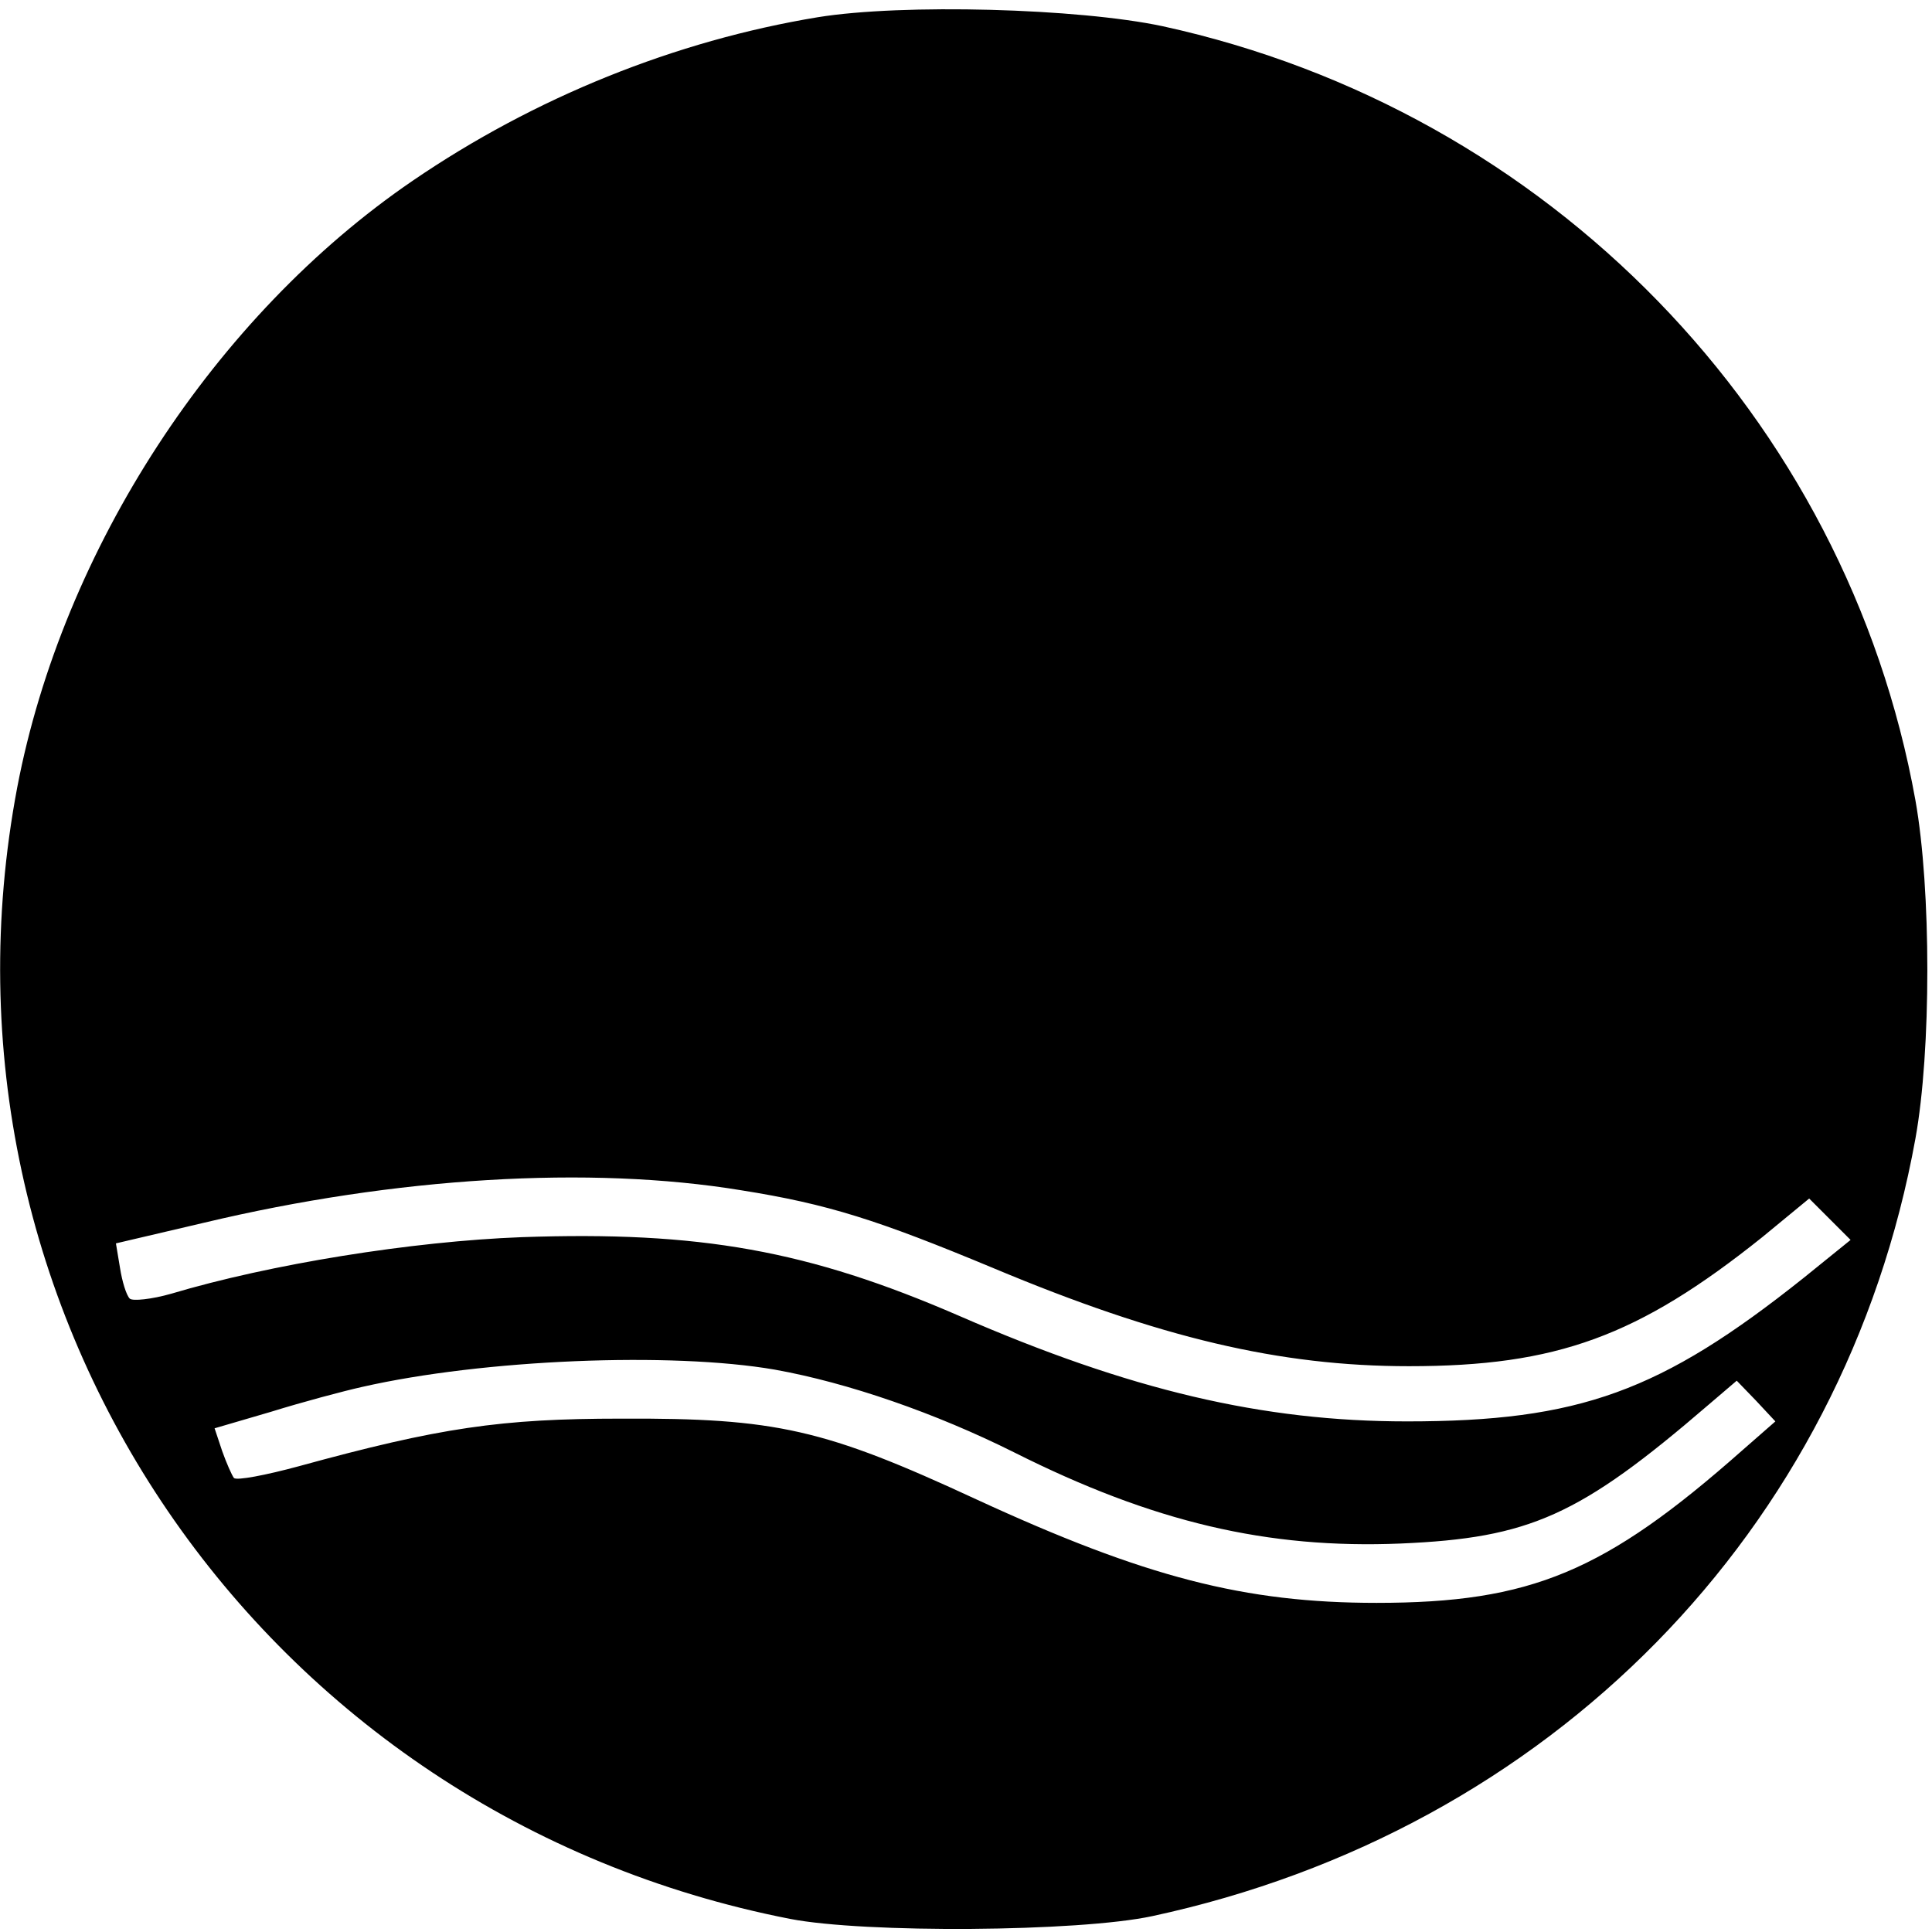
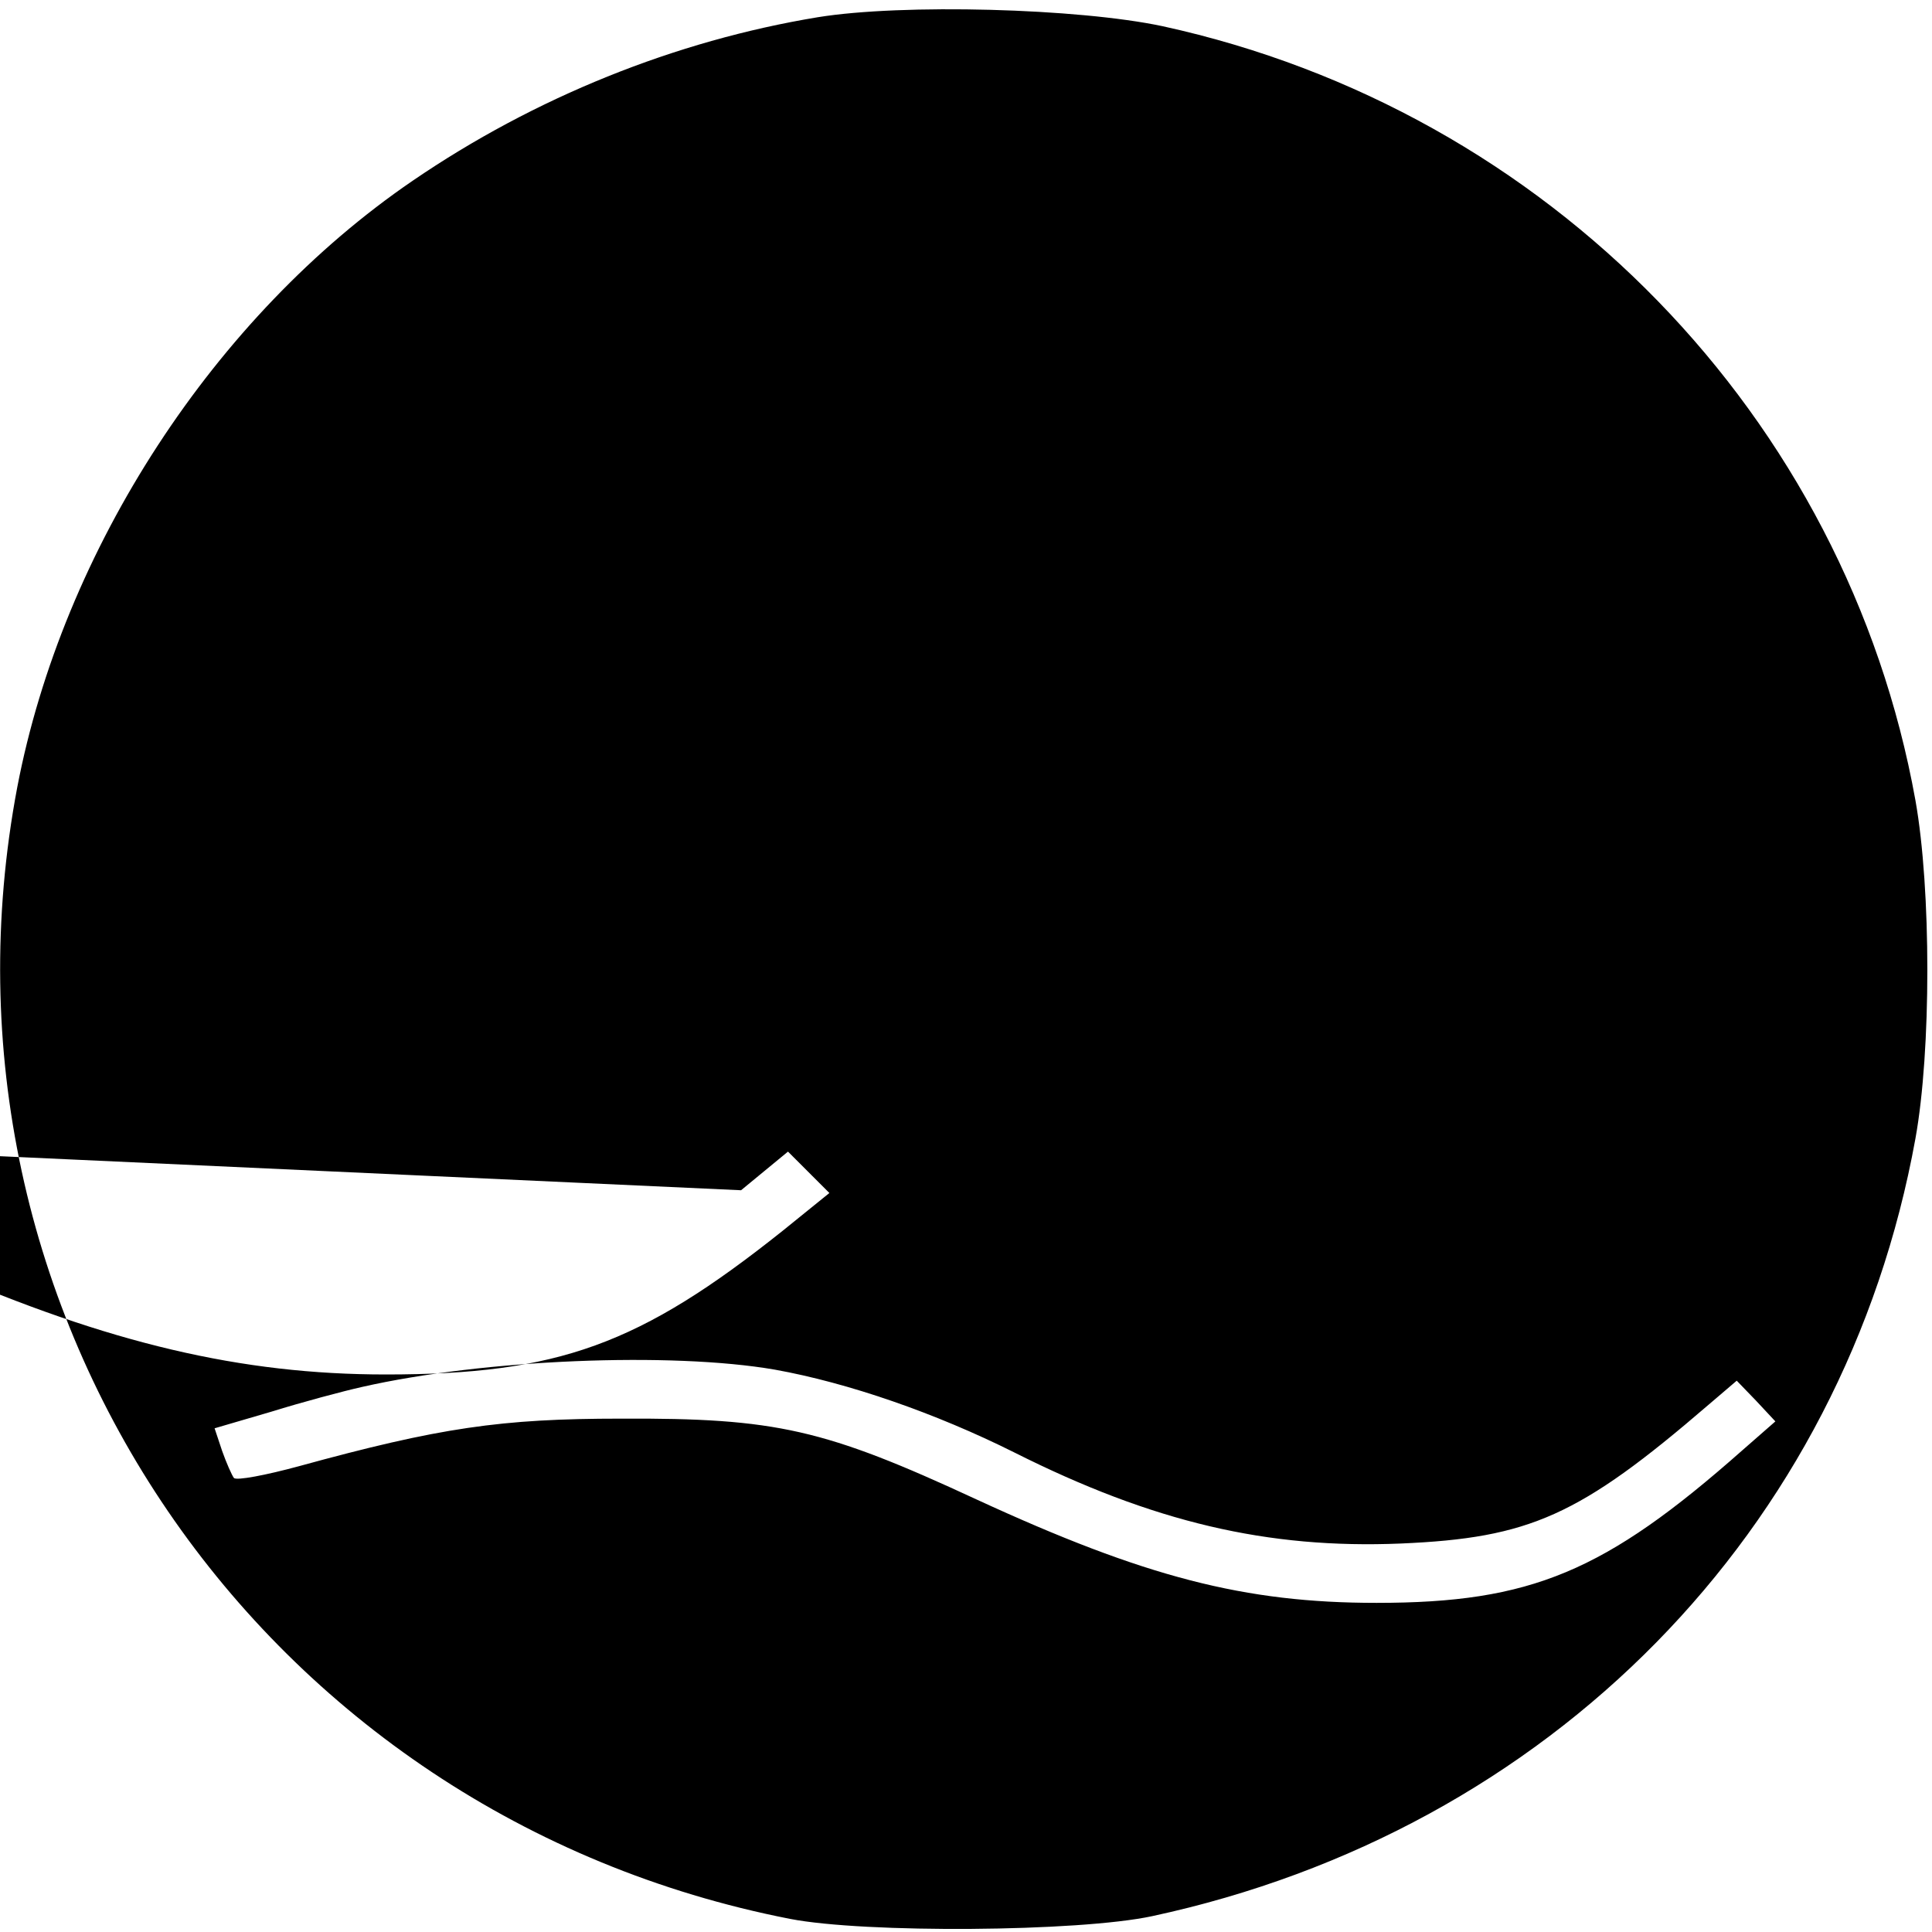
<svg xmlns="http://www.w3.org/2000/svg" version="1.0" width="280pt" height="280pt" viewBox="0 0 280 280" preserveAspectRatio="xMidYMid meet">
  <g transform="translate(0,280) scale(0.1,-0.1)" fill="#000000" stroke="none">
-     <path d="M1185 2775 c-206 -34 -410 -116 -587 -237 -287 -196 -507 -534 -573 -879 -144 -761 353 -1490 1120 -1640 108 -21 418 -19 525 4 576 124 1003 558 1106 1127 23 127 23 361 0 490 -100 556 -532 1000 -1091 1122 -122 26 -377 33 -500 13z m-111 -1700 c126 -20 198 -43 366 -113 241 -101 415 -142 602 -142 214 0 332 43 512 187 l68 56 30 -30 30 -30 -68 -55 c-207 -165 -325 -208 -575 -208 -209 0 -401 45 -649 153 -219 95 -376 123 -634 114 -159 -6 -364 -39 -508 -82 -28 -8 -56 -11 -60 -7 -5 5 -11 25 -14 44 l-6 36 128 30 c277 66 559 83 778 47z m49 -260 c106 -19 233 -63 347 -120 201 -101 367 -140 560 -132 187 8 259 40 446 201 l41 35 28 -29 28 -30 -48 -42 c-199 -176 -306 -221 -530 -221 -191 0 -335 37 -580 150 -220 102 -290 118 -515 117 -174 0 -263 -13 -467 -69 -48 -13 -90 -21 -94 -17 -3 4 -11 22 -17 39 l-11 33 82 24 c45 14 105 30 132 36 176 40 448 51 598 25z" />
+     <path d="M1185 2775 c-206 -34 -410 -116 -587 -237 -287 -196 -507 -534 -573 -879 -144 -761 353 -1490 1120 -1640 108 -21 418 -19 525 4 576 124 1003 558 1106 1127 23 127 23 361 0 490 -100 556 -532 1000 -1091 1122 -122 26 -377 33 -500 13z m-111 -1700 l68 56 30 -30 30 -30 -68 -55 c-207 -165 -325 -208 -575 -208 -209 0 -401 45 -649 153 -219 95 -376 123 -634 114 -159 -6 -364 -39 -508 -82 -28 -8 -56 -11 -60 -7 -5 5 -11 25 -14 44 l-6 36 128 30 c277 66 559 83 778 47z m49 -260 c106 -19 233 -63 347 -120 201 -101 367 -140 560 -132 187 8 259 40 446 201 l41 35 28 -29 28 -30 -48 -42 c-199 -176 -306 -221 -530 -221 -191 0 -335 37 -580 150 -220 102 -290 118 -515 117 -174 0 -263 -13 -467 -69 -48 -13 -90 -21 -94 -17 -3 4 -11 22 -17 39 l-11 33 82 24 c45 14 105 30 132 36 176 40 448 51 598 25z" />
  </g>
</svg>